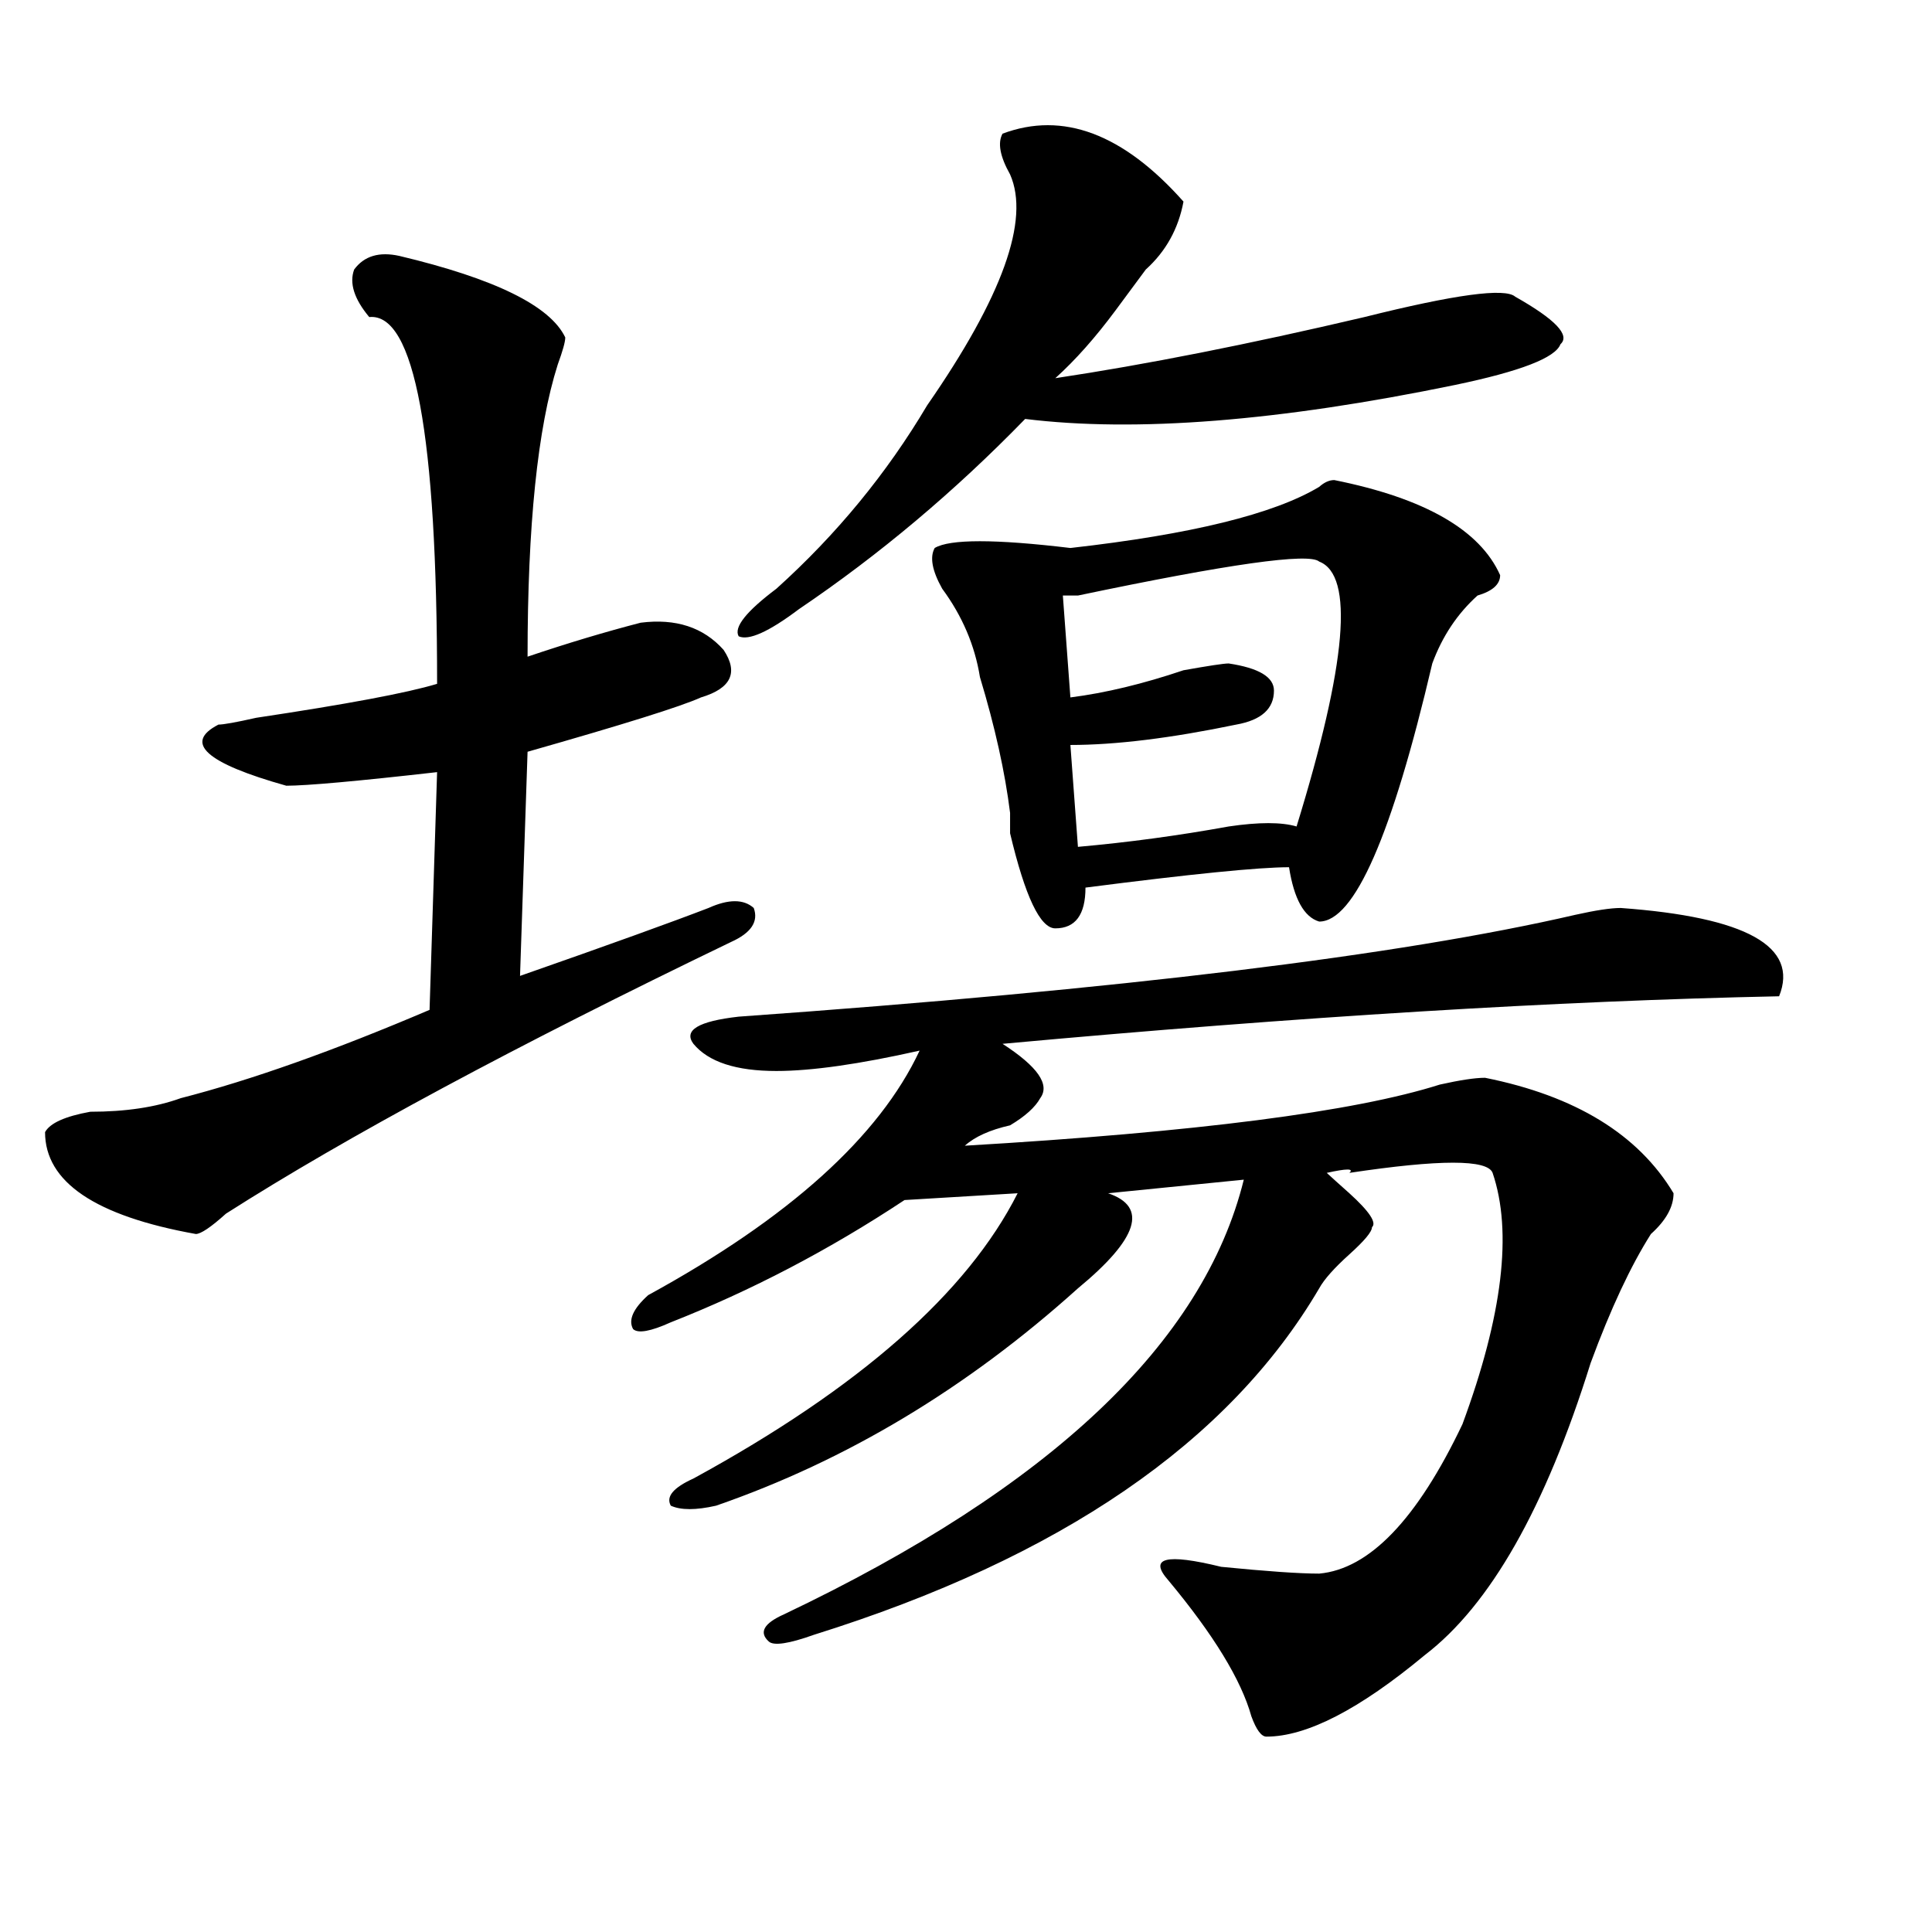
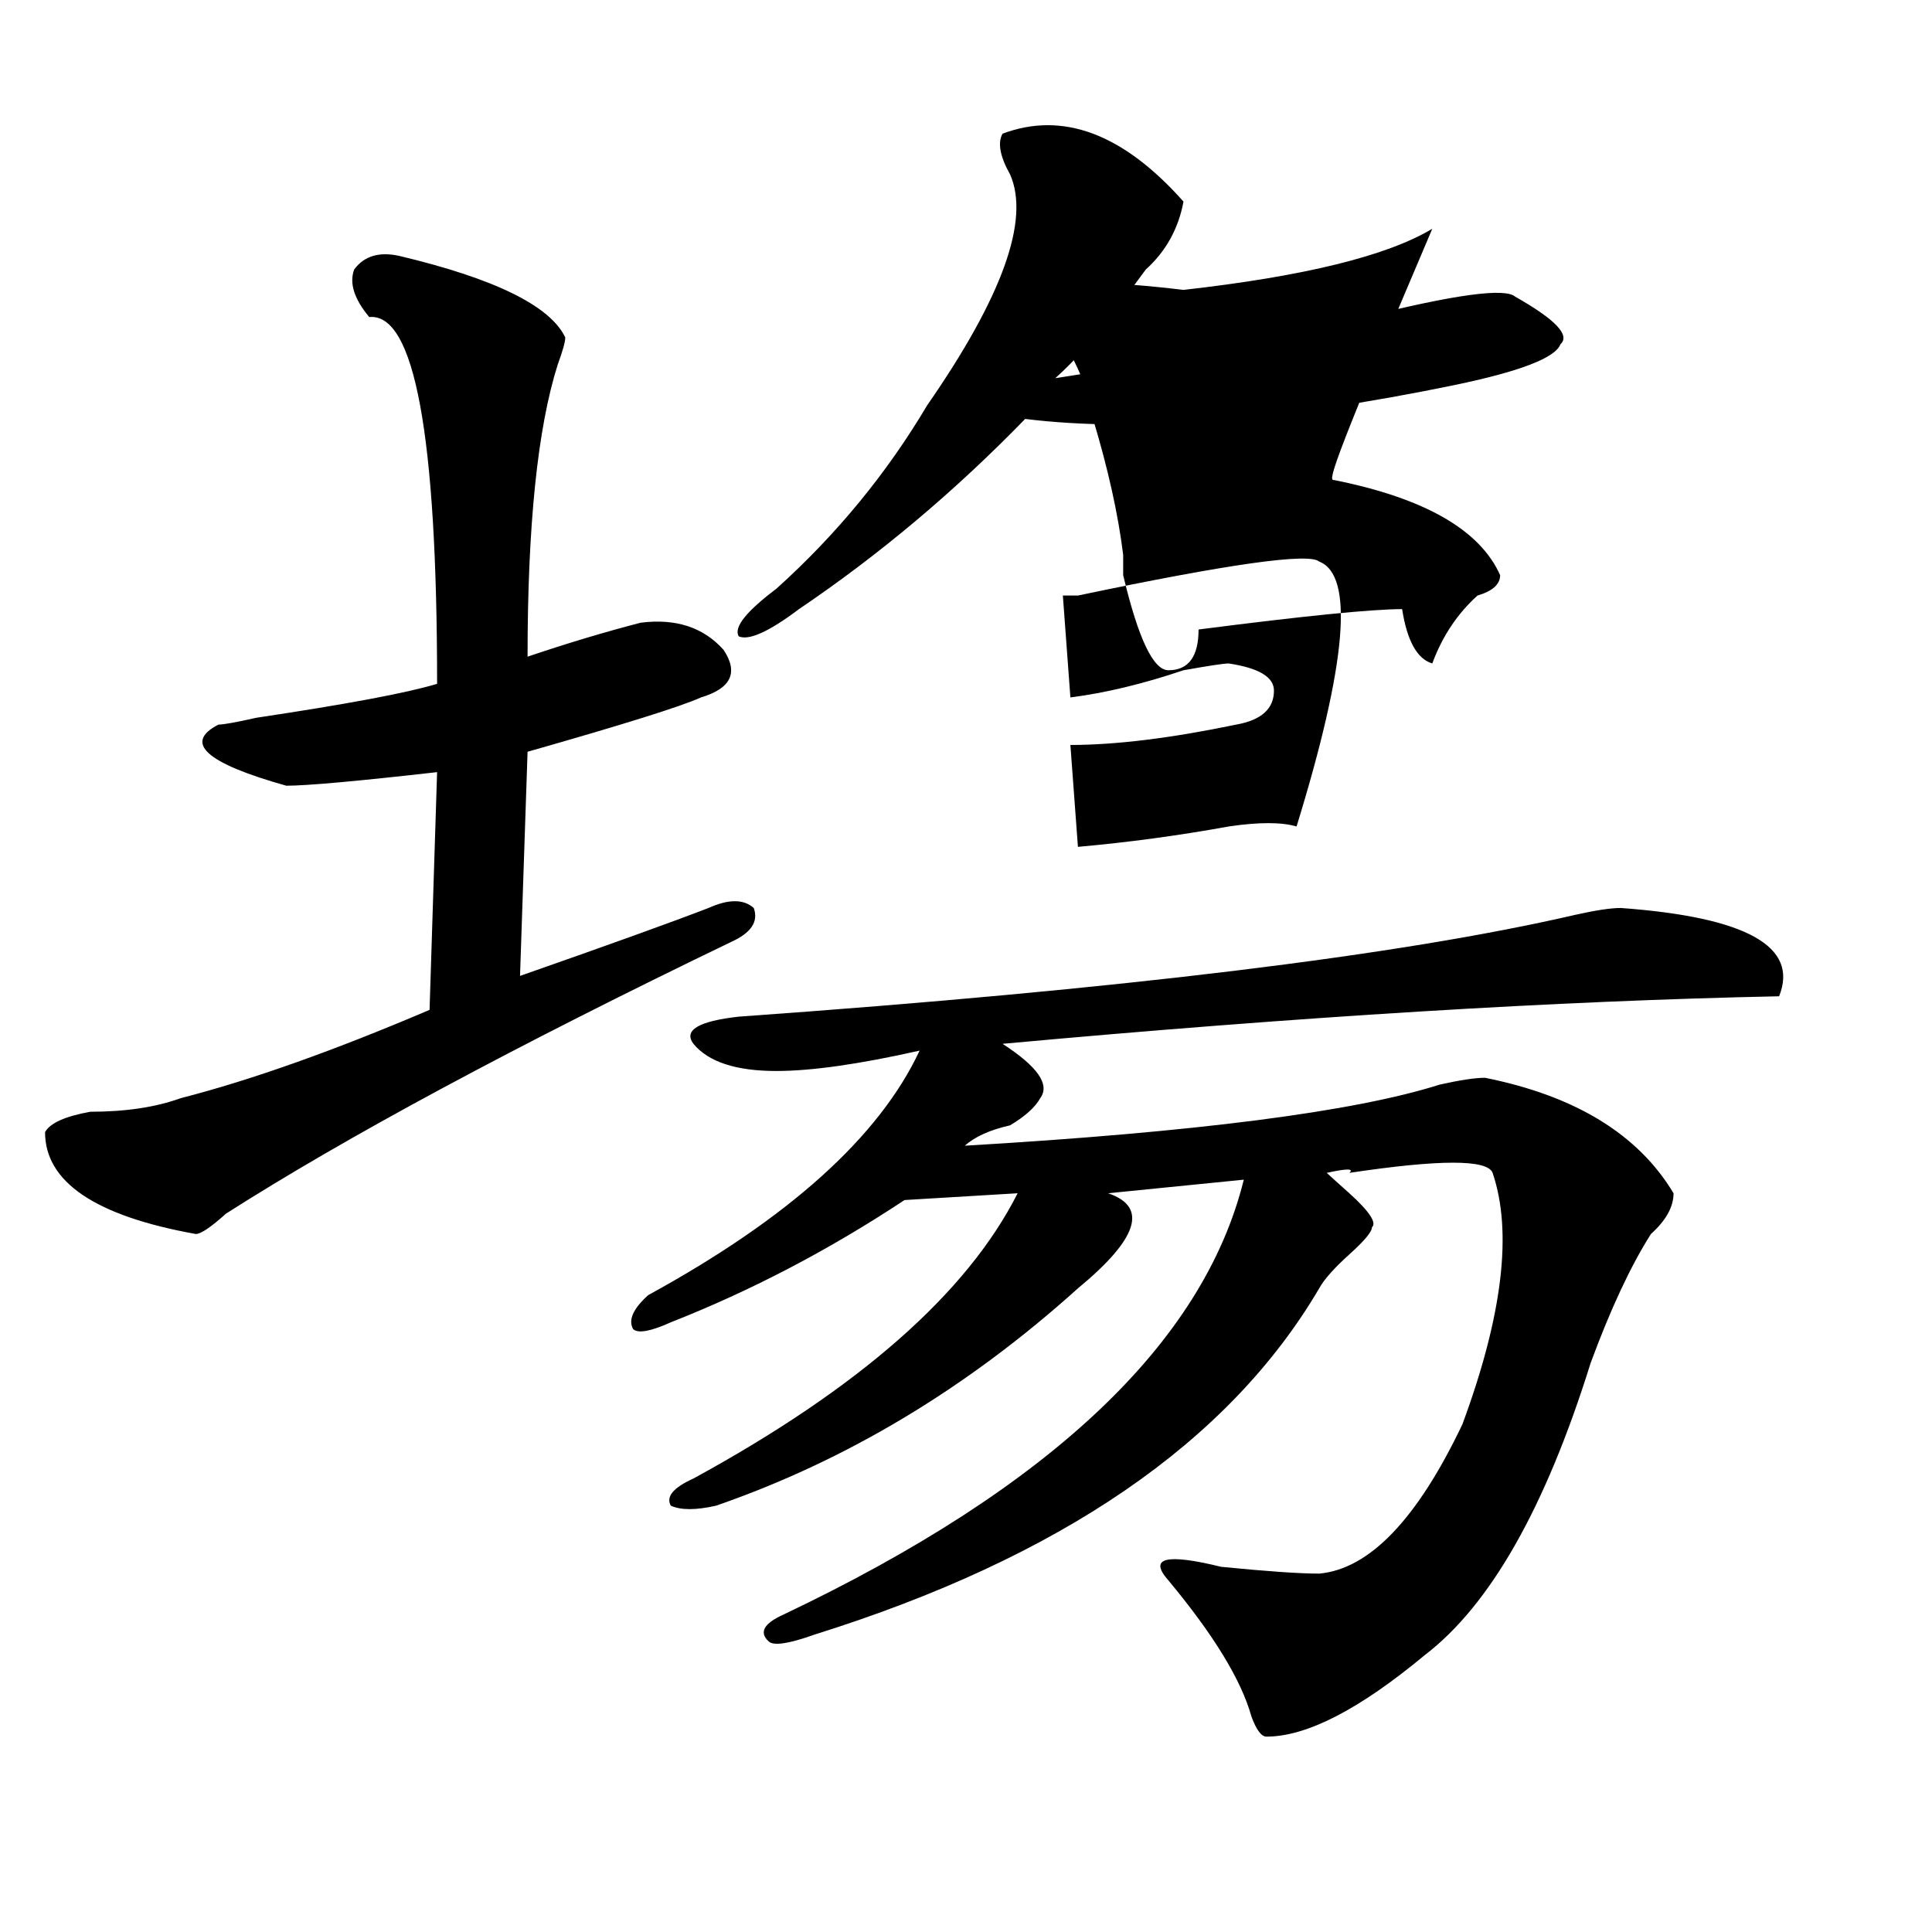
<svg xmlns="http://www.w3.org/2000/svg" version="1.1" id="图层_1" x="0px" y="0px" width="1000px" height="1000px" viewBox="0 0 1000 1000" enable-background="new 0 0 1000 1000" xml:space="preserve">
-   <path d="M206.727,132.469c49.39,11.756,78.047,25.818,85.852,42.188c0,2.362-1.341,7.031-3.902,14.063  c-10.427,32.85-15.609,83.222-15.609,151.172c20.792-7.031,40.304-12.854,58.535-17.578c18.171-2.307,32.499,2.362,42.926,14.063  c7.805,11.756,3.902,19.94-11.707,24.609c-10.427,4.725-40.364,14.063-89.754,28.125l-3.902,116.016  c46.828-16.369,79.327-28.125,97.559-35.156c10.366-4.669,18.171-4.669,23.414,0c2.562,7.031-1.341,12.909-11.707,17.578  c-111.888,53.943-199.02,100.8-261.457,140.625c-7.805,7.031-13.048,10.547-15.609,10.547  c-52.071-9.338-78.047-26.916-78.047-52.734c2.562-4.669,10.366-8.185,23.414-10.547c18.171,0,33.78-2.307,46.828-7.031  c36.401-9.338,79.327-24.609,128.777-45.703l3.902-123.047c-41.646,4.725-67.681,7.031-78.047,7.031  c-41.646-11.7-53.353-22.247-35.121-31.641c2.562,0,9.085-1.153,19.512-3.516c46.828-7.031,78.047-12.854,93.656-17.578  c0-128.869-11.707-192.15-35.121-189.844c-7.805-9.338-10.427-17.578-7.805-24.609C188.495,132.469,196.3,130.162,206.727,132.469z   M838.906,469.969c64.999,4.725,92.315,19.94,81.949,45.703c-114.509,2.362-248.47,10.547-401.941,24.609  c18.171,11.756,24.694,21.094,19.512,28.125c-2.622,4.725-7.805,9.394-15.609,14.063c-10.427,2.362-18.231,5.878-23.414,10.547  c119.632-7.031,201.581-17.578,245.848-31.641c10.366-2.307,18.171-3.516,23.414-3.516c46.828,9.394,79.327,29.334,97.559,59.766  c0,7.031-3.902,14.063-11.707,21.094c-10.427,16.425-20.853,38.672-31.219,66.797c-23.414,75.037-52.071,125.354-85.852,151.172  c-33.841,28.125-61.157,42.188-81.949,42.188c-2.622,0-5.243-3.516-7.805-10.547c-5.243-18.787-19.512-42.188-42.926-70.313  c-10.427-11.756-1.341-14.063,27.316-7.031c23.414,2.307,40.304,3.516,50.73,3.516c25.976-2.362,50.73-28.125,74.145-77.344  c20.792-56.25,25.976-99.591,15.609-130.078c-2.622-7.031-27.316-7.031-74.145,0c2.562-2.307-1.341-2.307-11.707,0  c2.562,2.362,6.464,5.878,11.707,10.547c10.366,9.394,14.269,15.271,11.707,17.578c0,2.362-3.902,7.031-11.707,14.063  s-13.048,12.909-15.609,17.578C635.984,746.55,548.792,806.26,421.355,846.141c-13.048,4.669-20.853,5.822-23.414,3.516  c-5.243-4.725-2.622-9.394,7.805-14.063c137.862-65.588,217.19-140.625,238.043-225l-70.242,7.031  c20.792,7.031,15.609,23.456-15.609,49.219c-57.255,51.581-119.692,89.1-187.313,112.5c-10.427,2.362-18.231,2.362-23.414,0  c-2.622-4.669,1.28-9.338,11.707-14.063c85.852-46.856,141.765-96.075,167.801-147.656l-58.535,3.516  c-39.023,25.818-79.388,46.912-120.973,63.281c-10.427,4.725-16.95,5.878-19.512,3.516c-2.622-4.669,0-10.547,7.805-17.578  c72.804-39.825,119.632-82.013,140.484-126.563c-31.219,7.031-55.974,10.547-74.145,10.547c-20.853,0-35.121-4.669-42.926-14.063  c-5.243-7.031,2.562-11.7,23.414-14.063c197.679-14.063,342.065-31.641,433.16-52.734  C825.858,471.178,833.663,469.969,838.906,469.969z M612.57,104.344c-2.622,14.063-9.146,25.818-19.512,35.156  c-5.243,7.031-10.427,14.063-15.609,21.094c-10.427,14.063-20.853,25.818-31.219,35.156c46.828-7.031,100.12-17.578,159.996-31.641  c46.828-11.7,72.804-15.216,78.047-10.547c20.792,11.756,28.597,19.94,23.414,24.609c-2.622,7.031-20.853,14.063-54.633,21.094  c-91.095,18.787-165.239,24.609-222.434,17.578c-36.462,37.519-75.485,70.313-117.07,98.438  c-15.609,11.756-26.036,16.425-31.219,14.063c-2.622-4.669,3.902-12.854,19.512-24.609c31.219-28.125,57.194-59.766,78.047-94.922  c39.023-56.25,53.292-96.075,42.926-119.531c-5.243-9.338-6.524-16.369-3.902-21.094C550.133,57.487,581.352,69.188,612.57,104.344z   M690.617,248.484c46.828,9.394,75.425,25.818,85.852,49.219c0,4.725-3.902,8.24-11.707,10.547  c-10.427,9.394-18.231,21.094-23.414,35.156C720.495,432.506,700.983,477,682.813,477c-7.805-2.307-13.048-11.7-15.609-28.125  c-15.609,0-50.73,3.516-105.363,10.547c0,14.063-5.243,21.094-15.609,21.094c-7.805,0-15.609-16.369-23.414-49.219  c0-4.669,0-8.185,0-10.547c-2.622-21.094-7.805-44.494-15.609-70.313c-2.622-16.369-9.146-31.641-19.512-45.703  c-5.243-9.338-6.524-16.369-3.902-21.094c7.805-4.669,31.219-4.669,70.242,0c62.438-7.031,105.363-17.578,128.777-31.641  C685.374,249.693,687.995,248.484,690.617,248.484z M682.813,290.672c-5.243-4.669-46.828,1.209-124.875,17.578  c-2.622,0-5.243,0-7.805,0l3.902,52.734c18.171-2.307,37.683-7.031,58.535-14.063c12.987-2.307,20.792-3.516,23.414-3.516  c15.609,2.362,23.414,7.031,23.414,14.063c0,9.394-6.524,15.271-19.512,17.578c-33.841,7.031-62.438,10.547-85.852,10.547  l3.902,52.734c25.976-2.307,52.011-5.822,78.047-10.547c15.609-2.307,27.316-2.307,35.121,0  C697.081,343.406,700.983,297.703,682.813,290.672z" />
+   <path d="M206.727,132.469c49.39,11.756,78.047,25.818,85.852,42.188c0,2.362-1.341,7.031-3.902,14.063  c-10.427,32.85-15.609,83.222-15.609,151.172c20.792-7.031,40.304-12.854,58.535-17.578c18.171-2.307,32.499,2.362,42.926,14.063  c7.805,11.756,3.902,19.94-11.707,24.609c-10.427,4.725-40.364,14.063-89.754,28.125l-3.902,116.016  c46.828-16.369,79.327-28.125,97.559-35.156c10.366-4.669,18.171-4.669,23.414,0c2.562,7.031-1.341,12.909-11.707,17.578  c-111.888,53.943-199.02,100.8-261.457,140.625c-7.805,7.031-13.048,10.547-15.609,10.547  c-52.071-9.338-78.047-26.916-78.047-52.734c2.562-4.669,10.366-8.185,23.414-10.547c18.171,0,33.78-2.307,46.828-7.031  c36.401-9.338,79.327-24.609,128.777-45.703l3.902-123.047c-41.646,4.725-67.681,7.031-78.047,7.031  c-41.646-11.7-53.353-22.247-35.121-31.641c2.562,0,9.085-1.153,19.512-3.516c46.828-7.031,78.047-12.854,93.656-17.578  c0-128.869-11.707-192.15-35.121-189.844c-7.805-9.338-10.427-17.578-7.805-24.609C188.495,132.469,196.3,130.162,206.727,132.469z   M838.906,469.969c64.999,4.725,92.315,19.94,81.949,45.703c-114.509,2.362-248.47,10.547-401.941,24.609  c18.171,11.756,24.694,21.094,19.512,28.125c-2.622,4.725-7.805,9.394-15.609,14.063c-10.427,2.362-18.231,5.878-23.414,10.547  c119.632-7.031,201.581-17.578,245.848-31.641c10.366-2.307,18.171-3.516,23.414-3.516c46.828,9.394,79.327,29.334,97.559,59.766  c0,7.031-3.902,14.063-11.707,21.094c-10.427,16.425-20.853,38.672-31.219,66.797c-23.414,75.037-52.071,125.354-85.852,151.172  c-33.841,28.125-61.157,42.188-81.949,42.188c-2.622,0-5.243-3.516-7.805-10.547c-5.243-18.787-19.512-42.188-42.926-70.313  c-10.427-11.756-1.341-14.063,27.316-7.031c23.414,2.307,40.304,3.516,50.73,3.516c25.976-2.362,50.73-28.125,74.145-77.344  c20.792-56.25,25.976-99.591,15.609-130.078c-2.622-7.031-27.316-7.031-74.145,0c2.562-2.307-1.341-2.307-11.707,0  c2.562,2.362,6.464,5.878,11.707,10.547c10.366,9.394,14.269,15.271,11.707,17.578c0,2.362-3.902,7.031-11.707,14.063  s-13.048,12.909-15.609,17.578C635.984,746.55,548.792,806.26,421.355,846.141c-13.048,4.669-20.853,5.822-23.414,3.516  c-5.243-4.725-2.622-9.394,7.805-14.063c137.862-65.588,217.19-140.625,238.043-225l-70.242,7.031  c20.792,7.031,15.609,23.456-15.609,49.219c-57.255,51.581-119.692,89.1-187.313,112.5c-10.427,2.362-18.231,2.362-23.414,0  c-2.622-4.669,1.28-9.338,11.707-14.063c85.852-46.856,141.765-96.075,167.801-147.656l-58.535,3.516  c-39.023,25.818-79.388,46.912-120.973,63.281c-10.427,4.725-16.95,5.878-19.512,3.516c-2.622-4.669,0-10.547,7.805-17.578  c72.804-39.825,119.632-82.013,140.484-126.563c-31.219,7.031-55.974,10.547-74.145,10.547c-20.853,0-35.121-4.669-42.926-14.063  c-5.243-7.031,2.562-11.7,23.414-14.063c197.679-14.063,342.065-31.641,433.16-52.734  C825.858,471.178,833.663,469.969,838.906,469.969z M612.57,104.344c-2.622,14.063-9.146,25.818-19.512,35.156  c-5.243,7.031-10.427,14.063-15.609,21.094c-10.427,14.063-20.853,25.818-31.219,35.156c46.828-7.031,100.12-17.578,159.996-31.641  c46.828-11.7,72.804-15.216,78.047-10.547c20.792,11.756,28.597,19.94,23.414,24.609c-2.622,7.031-20.853,14.063-54.633,21.094  c-91.095,18.787-165.239,24.609-222.434,17.578c-36.462,37.519-75.485,70.313-117.07,98.438  c-15.609,11.756-26.036,16.425-31.219,14.063c-2.622-4.669,3.902-12.854,19.512-24.609c31.219-28.125,57.194-59.766,78.047-94.922  c39.023-56.25,53.292-96.075,42.926-119.531c-5.243-9.338-6.524-16.369-3.902-21.094C550.133,57.487,581.352,69.188,612.57,104.344z   M690.617,248.484c46.828,9.394,75.425,25.818,85.852,49.219c0,4.725-3.902,8.24-11.707,10.547  c-10.427,9.394-18.231,21.094-23.414,35.156c-7.805-2.307-13.048-11.7-15.609-28.125  c-15.609,0-50.73,3.516-105.363,10.547c0,14.063-5.243,21.094-15.609,21.094c-7.805,0-15.609-16.369-23.414-49.219  c0-4.669,0-8.185,0-10.547c-2.622-21.094-7.805-44.494-15.609-70.313c-2.622-16.369-9.146-31.641-19.512-45.703  c-5.243-9.338-6.524-16.369-3.902-21.094c7.805-4.669,31.219-4.669,70.242,0c62.438-7.031,105.363-17.578,128.777-31.641  C685.374,249.693,687.995,248.484,690.617,248.484z M682.813,290.672c-5.243-4.669-46.828,1.209-124.875,17.578  c-2.622,0-5.243,0-7.805,0l3.902,52.734c18.171-2.307,37.683-7.031,58.535-14.063c12.987-2.307,20.792-3.516,23.414-3.516  c15.609,2.362,23.414,7.031,23.414,14.063c0,9.394-6.524,15.271-19.512,17.578c-33.841,7.031-62.438,10.547-85.852,10.547  l3.902,52.734c25.976-2.307,52.011-5.822,78.047-10.547c15.609-2.307,27.316-2.307,35.121,0  C697.081,343.406,700.983,297.703,682.813,290.672z" />
</svg>